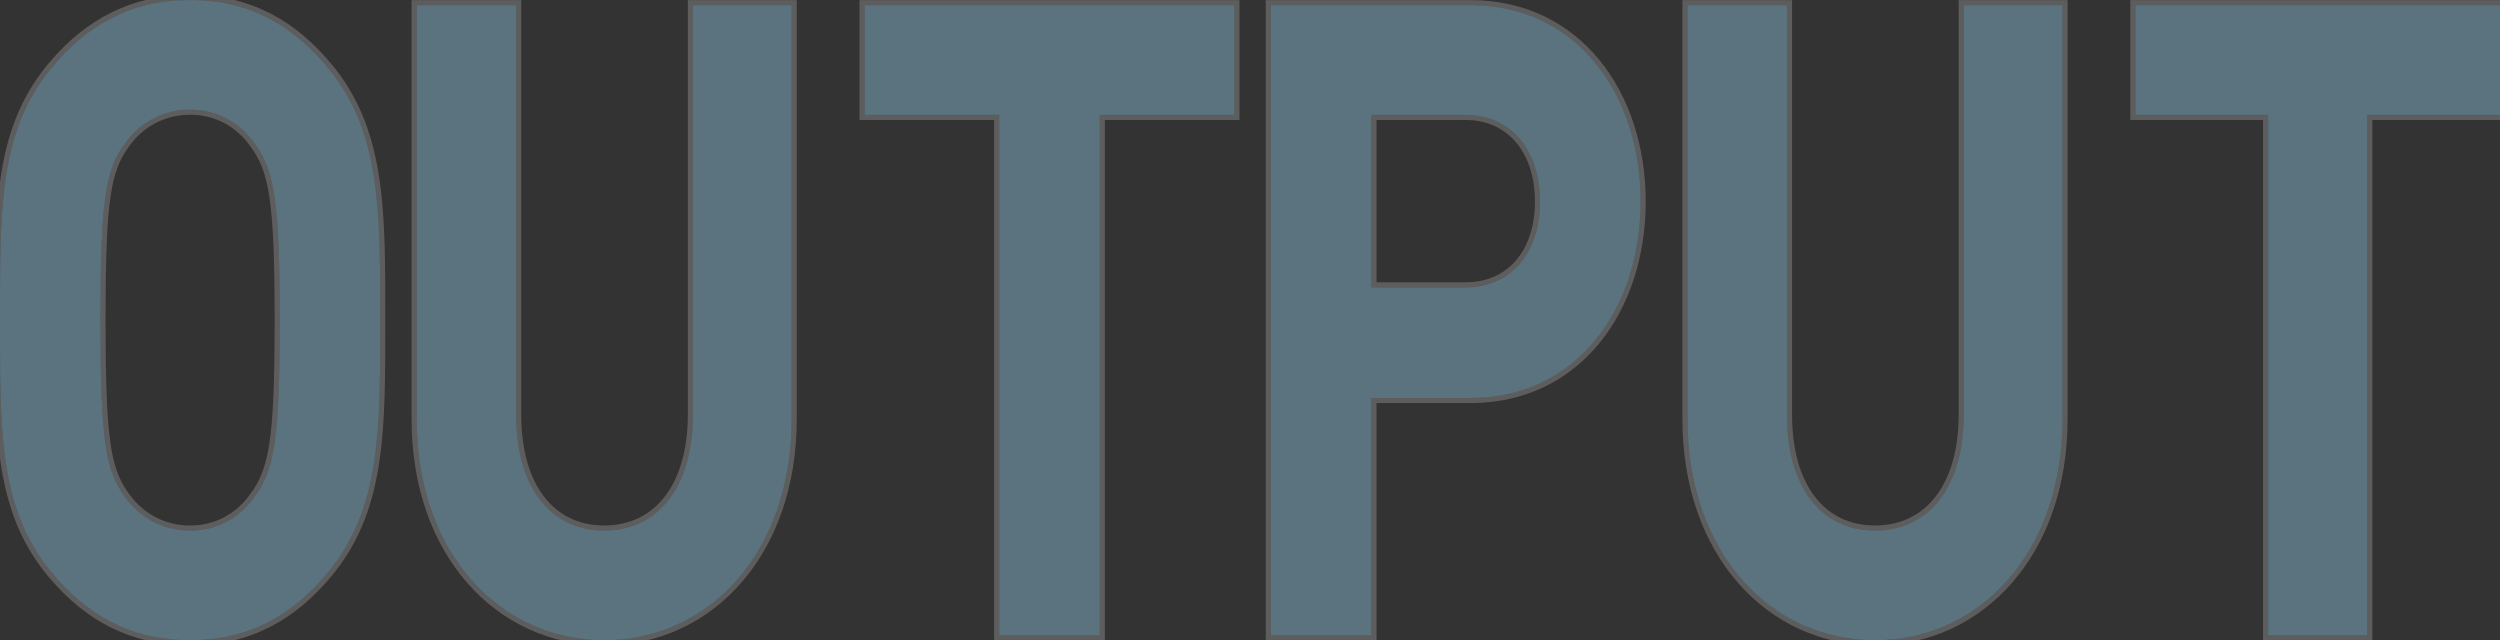
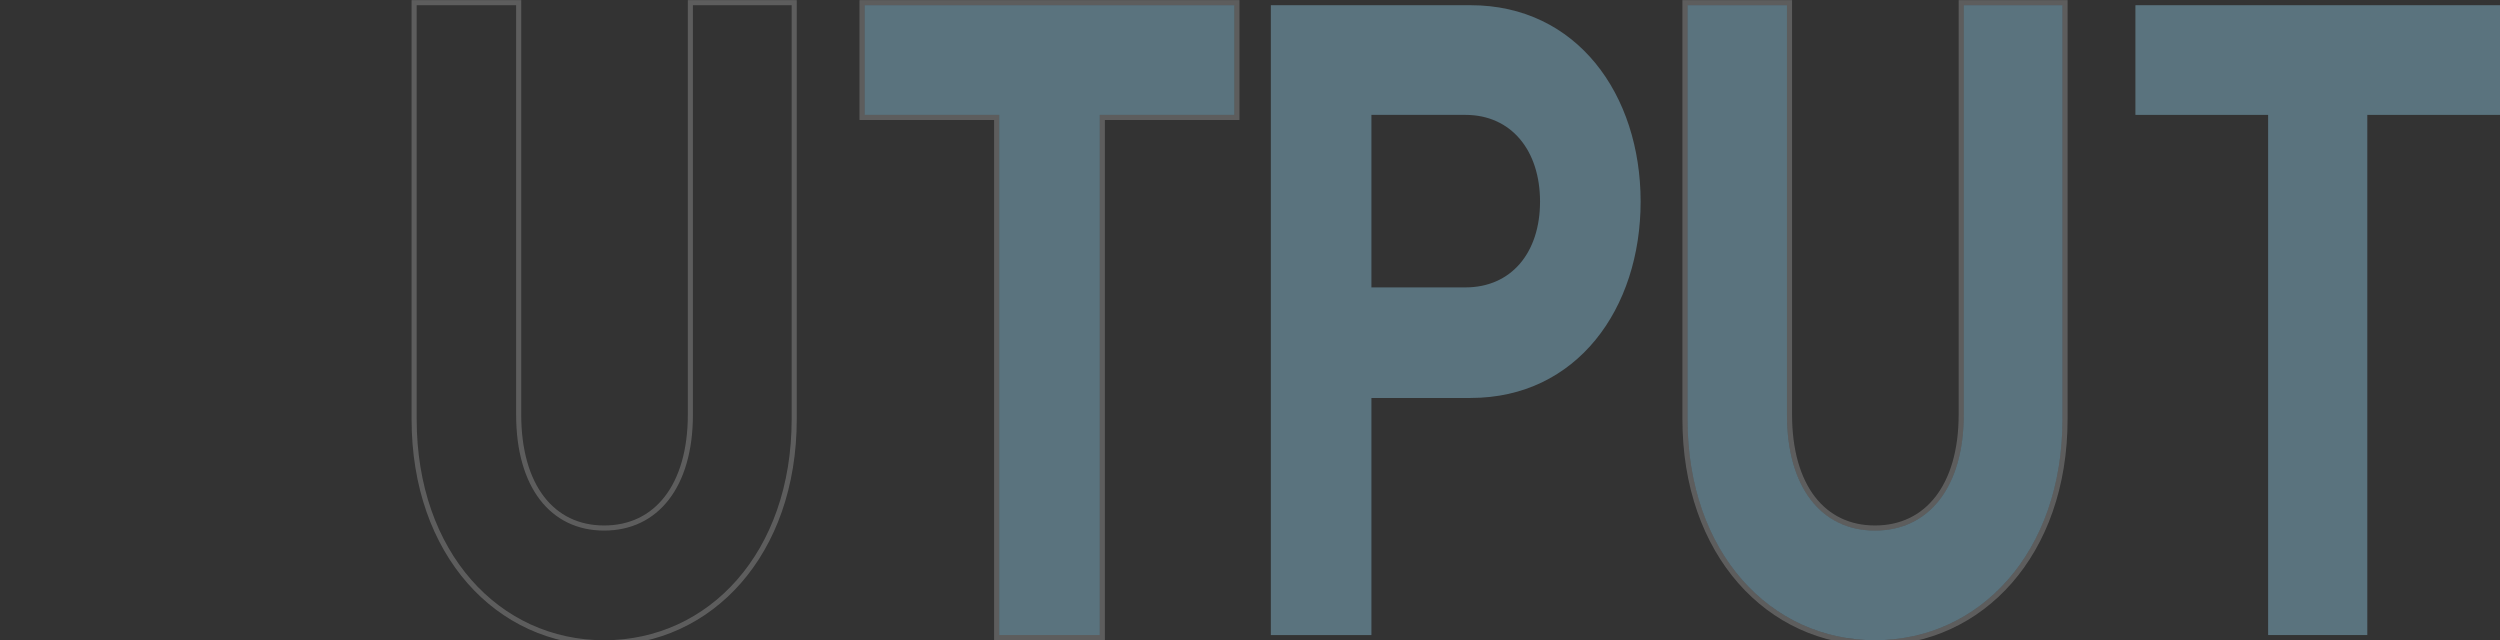
<svg xmlns="http://www.w3.org/2000/svg" width="492" height="126" viewBox="0 0 492 126" fill="none">
  <rect x="0" y="0" width="492" height="126" fill="#333333" stroke="none" />
  <g opacity="0.7" clip-path="url(#clip0_36651_3943)">
    <path d="M492 22.611H465.884V124.976H446.366V22.611H420.25V1.024H492V22.611Z" fill="#8EC9E4" fill-opacity="0.6" />
-     <path d="M492.5 0.524V23.111H466.384V125.476H445.866V23.111H419.75V0.524H492.5Z" stroke="white" stroke-opacity="0.3" />
    <path d="M405.9 82.485C405.9 108.768 389.562 126 369 126C348.437 126 332.1 108.768 332.1 82.485V1.024H351.676V81.615C351.676 95.888 358.437 104.416 369 104.416C379.563 104.416 386.464 95.888 386.464 81.615V1.024H405.9V82.485Z" fill="#8EC9E4" fill-opacity="0.6" />
    <path d="M352.177 0.524V81.614C352.177 88.679 353.85 94.26 356.773 98.064C359.686 101.852 363.868 103.916 369 103.916C374.133 103.916 378.35 101.851 381.298 98.061C384.256 94.257 385.964 88.676 385.964 81.614V0.524H406.399V82.484C406.399 108.98 389.899 126.5 369 126.5C348.101 126.5 331.6 108.98 331.6 82.484V0.524H352.177Z" stroke="white" stroke-opacity="0.3" />
    <path d="M322.875 39.672C322.875 60.737 310.342 78.32 289.407 78.32H269.896V124.976H250.1V1.024H289.407C310.342 1.024 322.875 18.607 322.875 39.672ZM303.079 39.672C303.079 29.575 297.382 22.611 288.41 22.611H269.896V56.559H288.41C297.382 56.559 303.079 49.769 303.079 39.672Z" fill="#8EC9E4" fill-opacity="0.6" />
-     <path d="M289.406 0.524C300.028 0.524 308.535 4.991 314.378 12.133C320.213 19.266 323.375 29.045 323.375 39.672C323.375 50.299 320.213 60.079 314.378 67.212C308.535 74.354 300.027 78.82 289.406 78.82H270.396V125.476H249.6V0.524H289.406ZM270.396 56.059H288.41C292.761 56.059 296.285 54.417 298.729 51.576C301.18 48.727 302.579 44.63 302.579 39.672C302.579 34.714 301.18 30.572 298.728 27.679C296.282 24.793 292.756 23.111 288.41 23.111H270.396V56.059Z" stroke="white" stroke-opacity="0.3" />
    <path d="M242.925 22.611H216.436V124.976H196.64V22.611H170.15V1.024H242.925V22.611Z" fill="#8EC9E4" fill-opacity="0.6" />
    <path d="M243.426 0.524V23.111H216.936V125.476H196.14V23.111H169.65V0.524H243.426Z" stroke="white" stroke-opacity="0.3" />
-     <path d="M155.8 82.485C155.8 108.768 139.463 126 118.9 126C98.337 126 82 108.768 82 82.485V1.024H101.577V81.615C101.577 95.888 108.337 104.416 118.9 104.416C129.463 104.416 136.364 95.888 136.364 81.615V1.024H155.8V82.485Z" fill="#8EC9E4" fill-opacity="0.6" />
    <path d="M102.077 0.524V81.614C102.077 88.679 103.751 94.26 106.674 98.064C109.586 101.852 113.768 103.916 118.9 103.916C124.033 103.916 128.251 101.851 131.198 98.061C134.156 94.257 135.864 88.676 135.864 81.614V0.524H156.3V82.484C156.3 108.98 139.799 126.5 118.9 126.5C98.002 126.5 81.5 108.98 81.5 82.484V0.524H102.077Z" stroke="white" stroke-opacity="0.3" />
-     <path d="M74.825 63C74.825 84.406 74.967 99.895 64.725 112.425C57.612 121.127 48.935 126 37.413 126C25.89 126 17.071 121.127 9.958 112.425C-0.284 99.895 0.001 84.406 0.001 63C0.001 41.594 -0.284 26.105 9.958 13.575C17.071 4.873 25.89 0 37.413 0C48.935 0 57.612 4.873 64.725 13.575C74.967 26.105 74.825 41.594 74.825 63ZM55.052 63C55.052 39.157 53.914 33.414 50.073 28.193C47.228 24.191 42.818 21.58 37.413 21.58C32.007 21.58 27.455 24.191 24.61 28.193C20.77 33.414 19.774 39.157 19.774 63C19.774 86.843 20.77 92.586 24.61 97.807C27.455 101.809 32.007 104.42 37.413 104.42C42.818 104.42 47.228 101.809 50.073 97.807C53.914 92.586 55.052 86.843 55.052 63Z" fill="#8EC9E4" fill-opacity="0.6" />
-     <path d="M37.413 -0.5C49.107 -0.5 57.92 4.458 65.112 13.258L65.591 13.855C75.484 26.446 75.325 41.982 75.325 63C75.325 84.018 75.484 99.554 65.591 112.145L65.112 112.742C57.92 121.542 49.107 126.5 37.413 126.5C26.086 126.5 17.328 121.848 10.251 113.556L9.571 112.742C-0.807 100.045 -0.499 84.347 -0.499 63C-0.499 41.653 -0.807 25.954 9.571 13.258L10.251 12.444C17.328 4.152 26.086 -0.5 37.413 -0.5ZM37.413 22.08C32.178 22.08 27.774 24.605 25.018 28.483L25.013 28.489C21.288 33.553 20.273 39.11 20.273 63C20.273 86.143 21.226 92.082 24.672 97.033L25.013 97.511L25.018 97.517L25.281 97.877C28.051 101.551 32.342 103.92 37.413 103.92C42.643 103.92 46.906 101.399 49.666 97.517L49.67 97.511L50.073 97.807L49.671 97.511C53.397 92.446 54.552 86.883 54.552 63C54.552 39.117 53.397 33.554 49.671 28.489L49.666 28.483C46.906 24.601 42.643 22.08 37.413 22.08Z" stroke="white" stroke-opacity="0.3" />
  </g>
  <defs>
    <clipPath id="clip0_36651_3943">
      <rect width="492" height="126" fill="white" />
    </clipPath>
  </defs>
</svg>